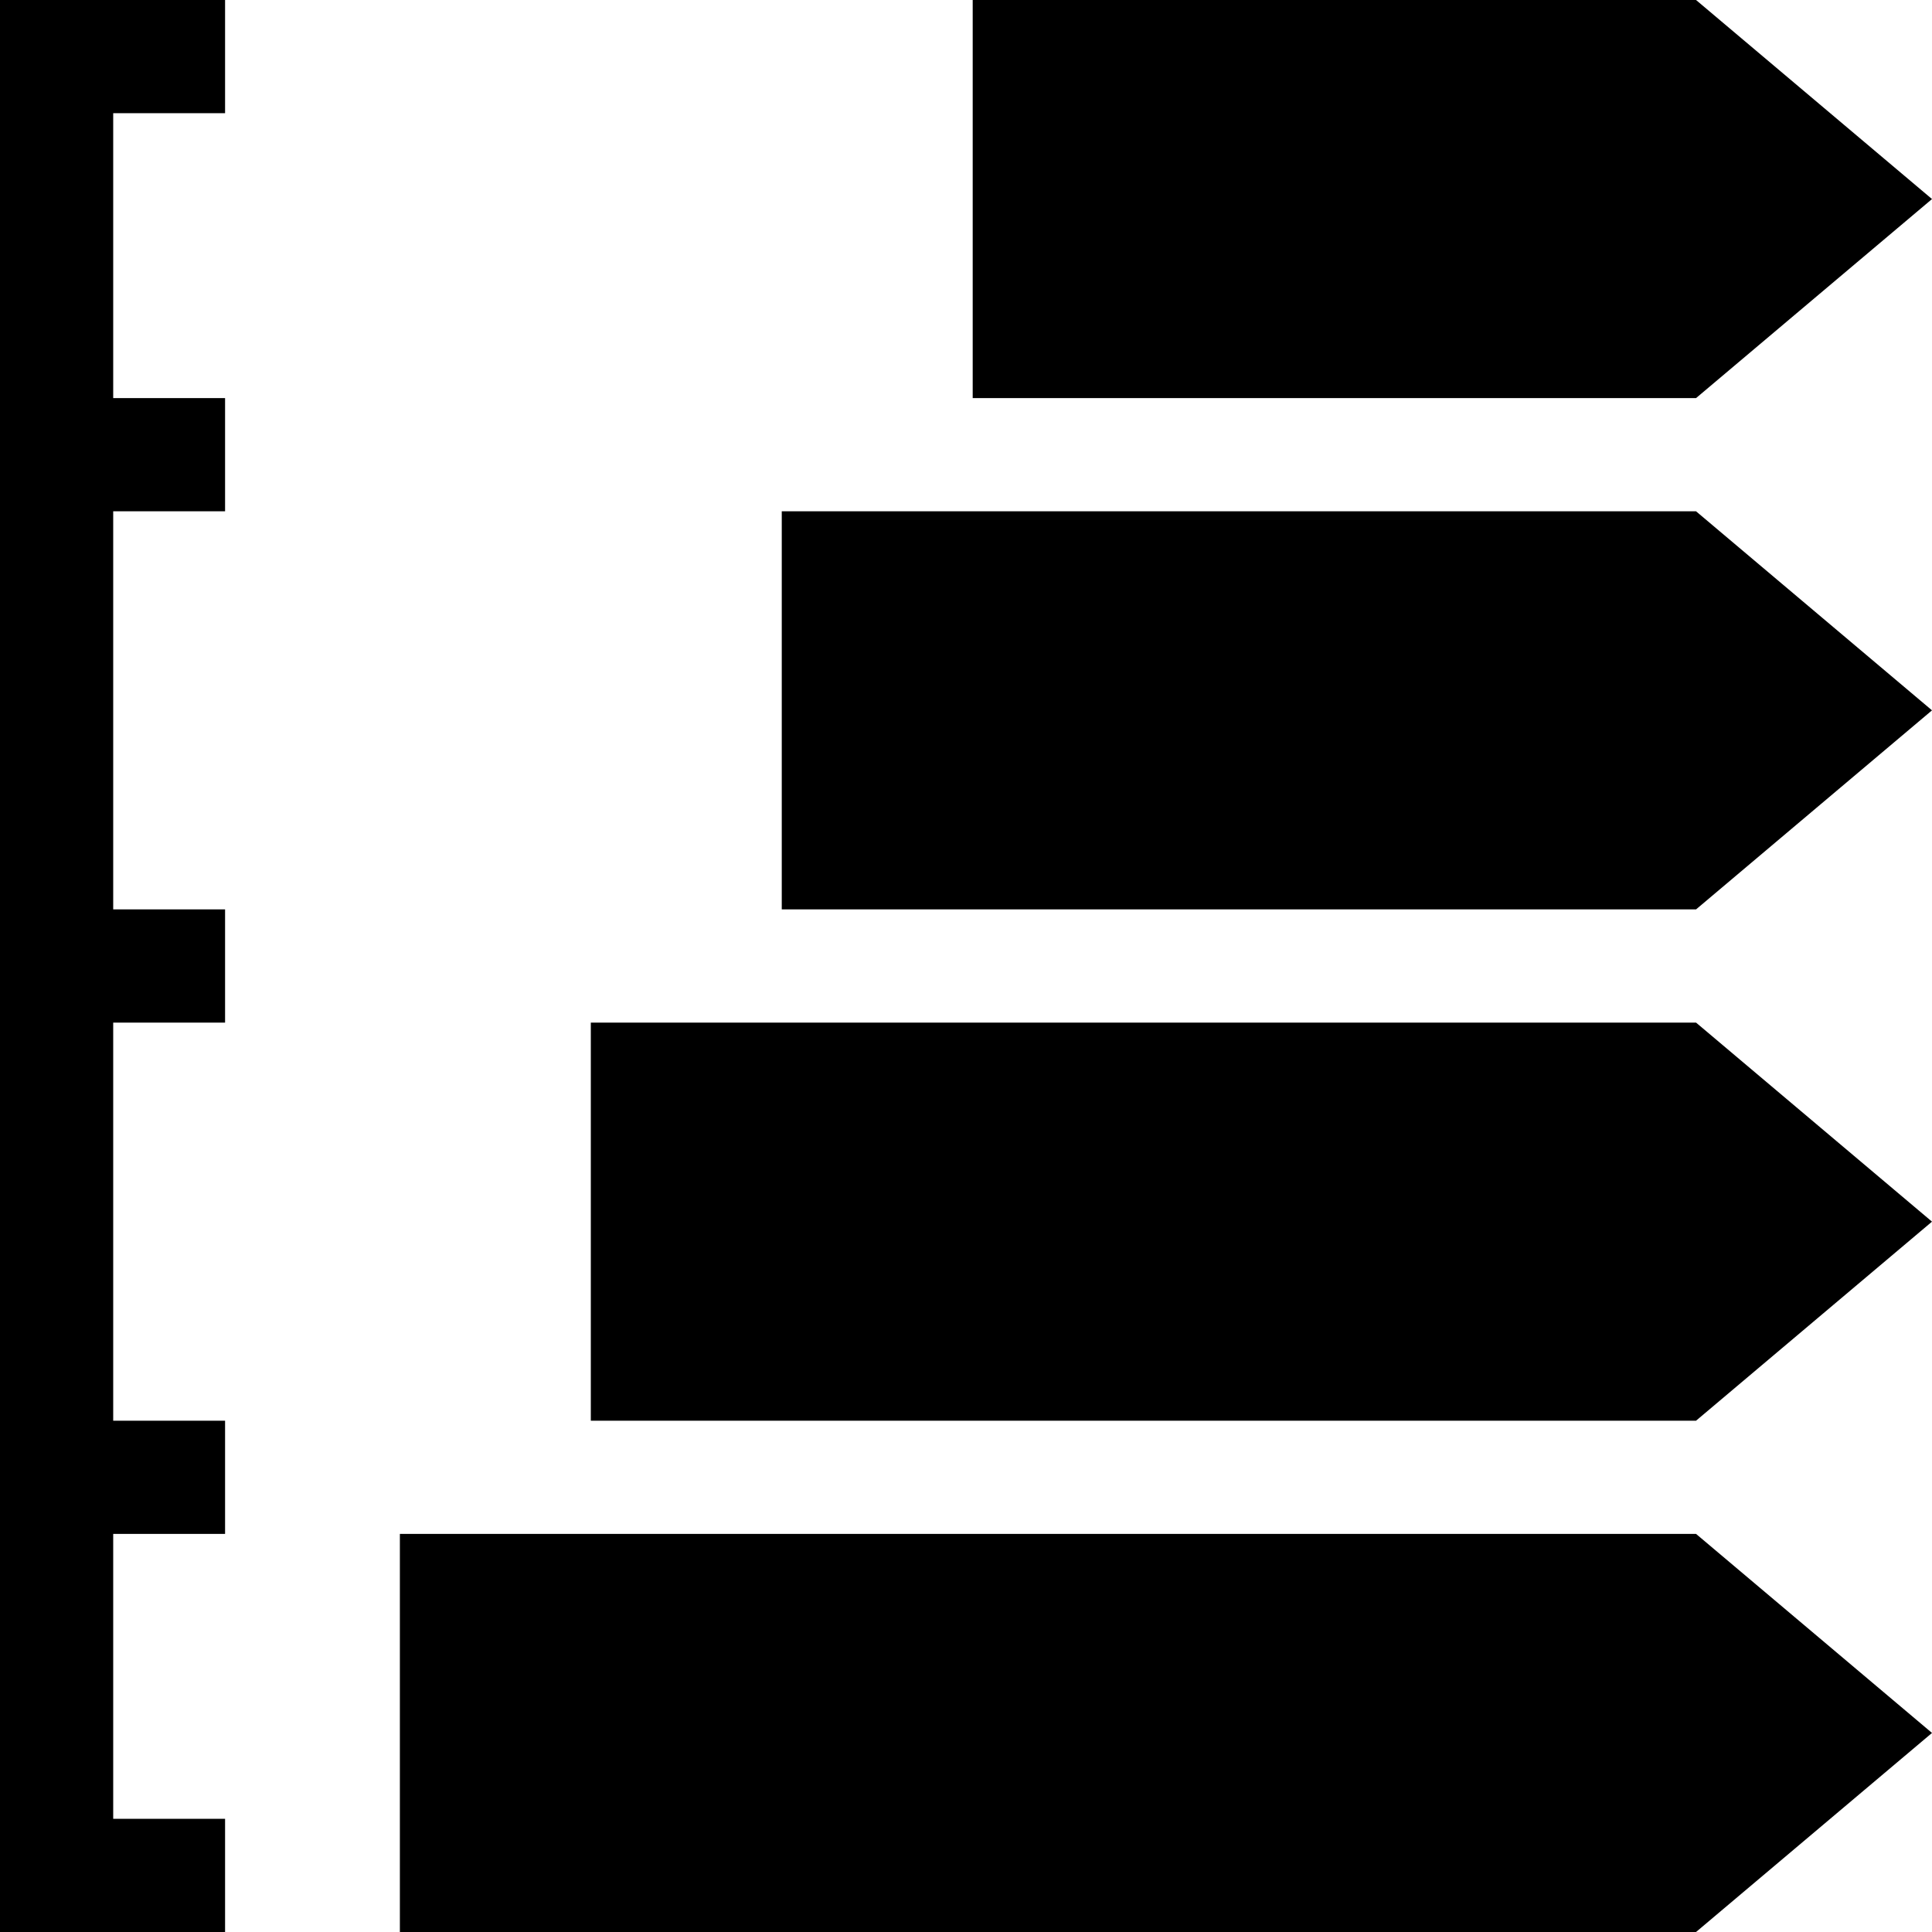
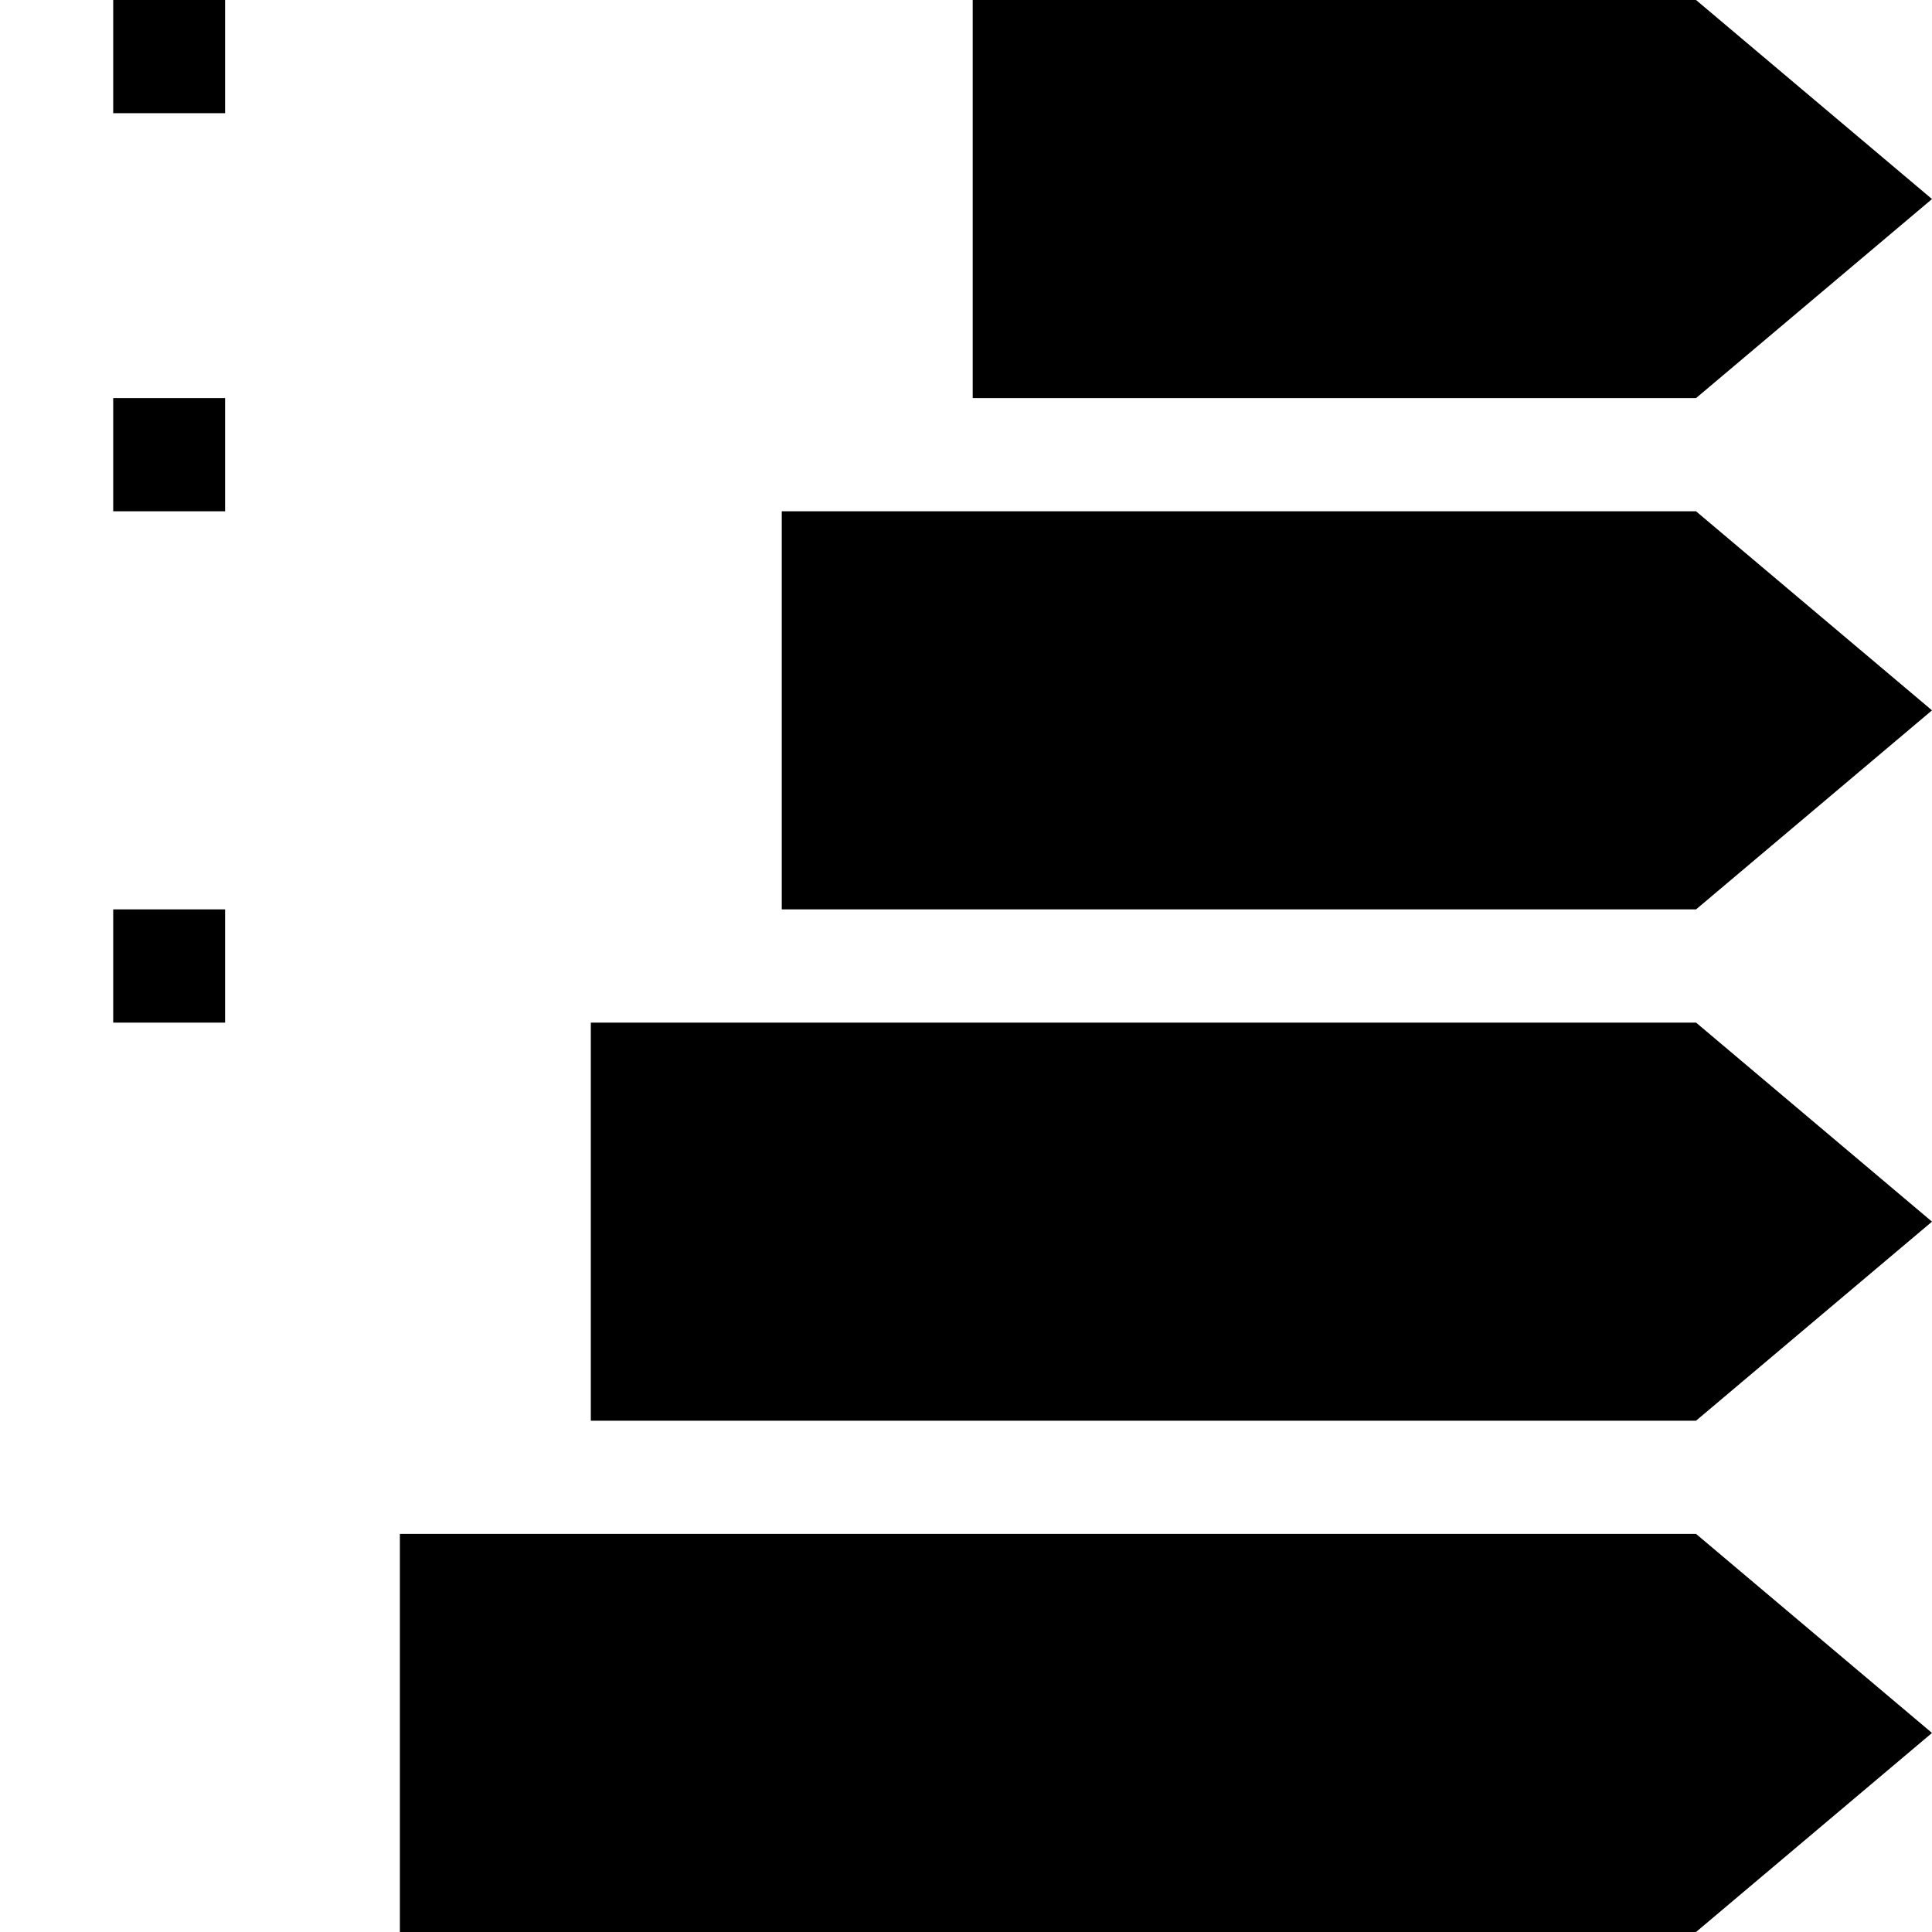
<svg xmlns="http://www.w3.org/2000/svg" viewBox="0 0 512 512">
-   <path d="M59.647 30V0H0v512h59.647v-30H30v-75.5h29.647v-30H30V271h29.647v-30H30V135.5h29.647v-30H30V30zM449.469 271H156.573v105.5h292.896L512 323.75zM449.469 406.5H105.972V512h343.497L512 459.25zM449.469 135.5H207.175V241h242.294L512 188.25zM512 52.75 449.469 0H257.776v105.5h191.693z" />
+   <path d="M59.647 30V0H0h59.647v-30H30v-75.5h29.647v-30H30V271h29.647v-30H30V135.5h29.647v-30H30V30zM449.469 271H156.573v105.5h292.896L512 323.75zM449.469 406.5H105.972V512h343.497L512 459.25zM449.469 135.5H207.175V241h242.294L512 188.25zM512 52.75 449.469 0H257.776v105.5h191.693z" />
</svg>